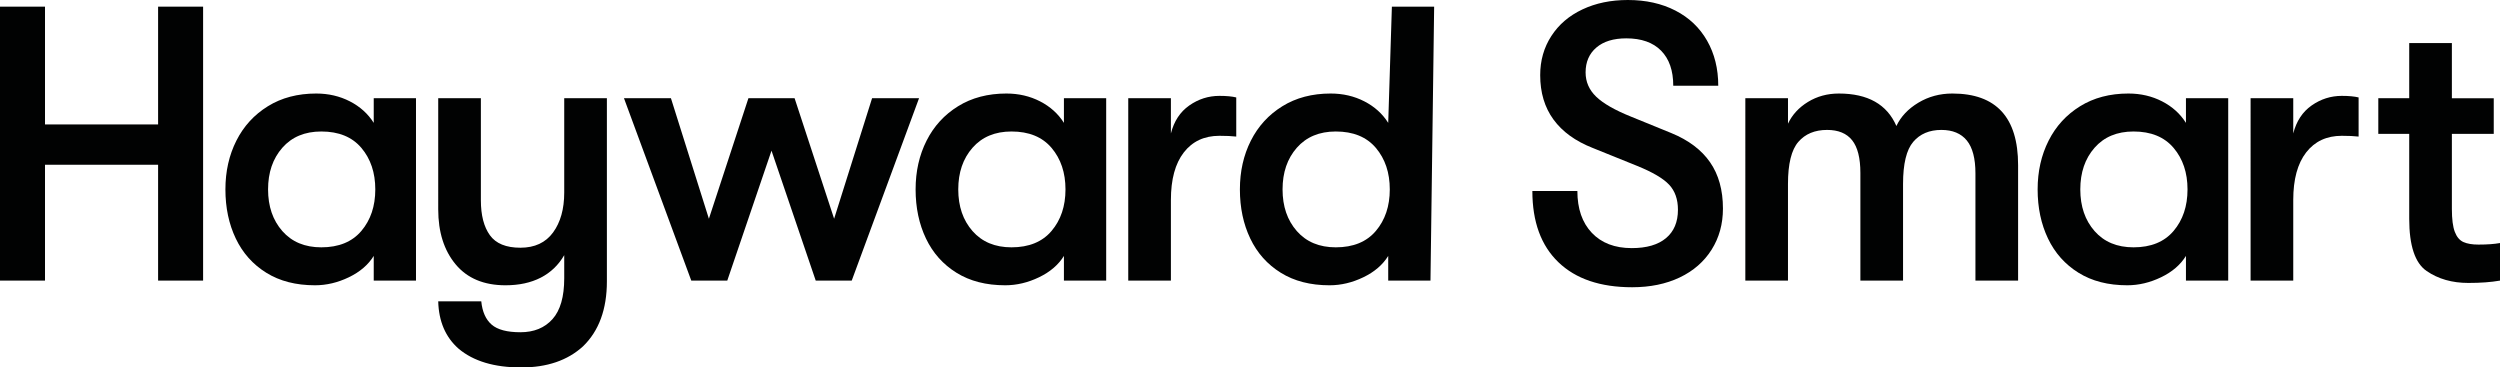
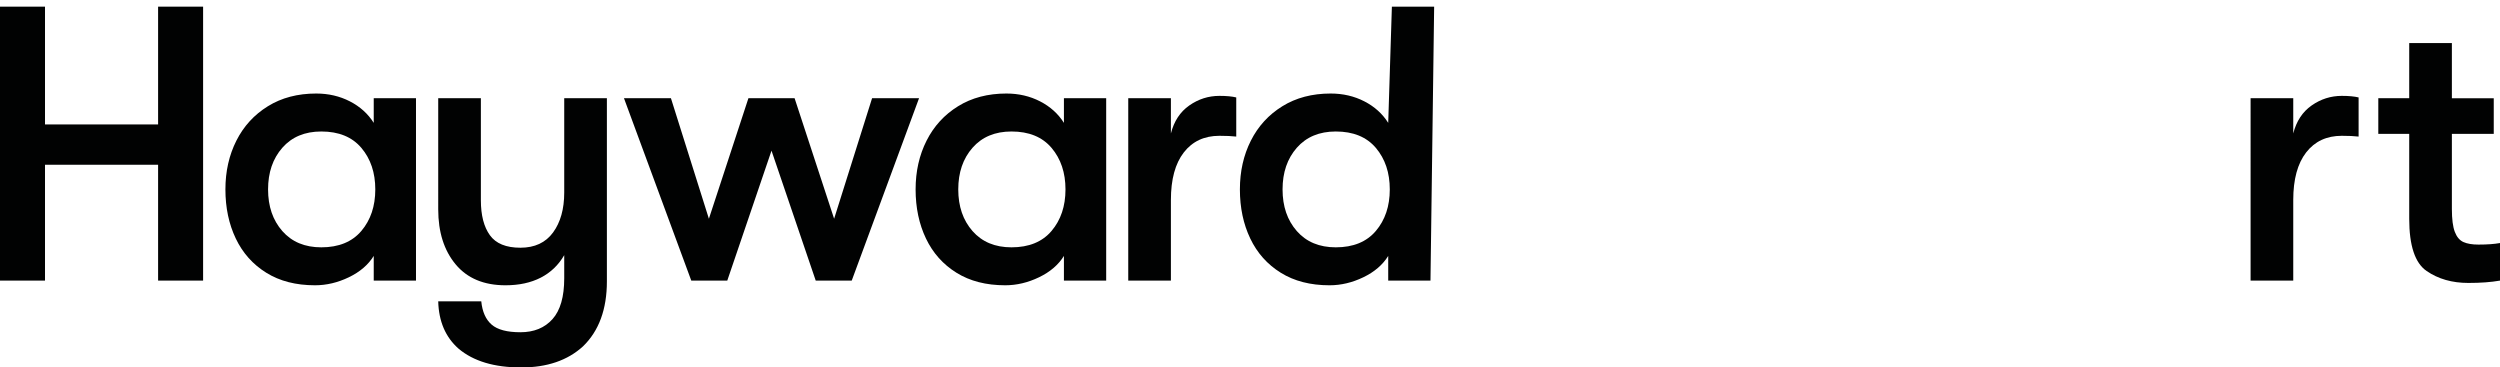
<svg xmlns="http://www.w3.org/2000/svg" version="1.1" id="Layer_1" x="0px" y="0px" viewBox="0 0 446.01 65.557" style="enable-background:new 0 0 446.01 65.557;" xml:space="preserve">
  <style type="text/css">
	.st0{fill:#010202;}
</style>
-   <path class="st0" d="M0,1.187h8.029v21.014H28.206v-21.014h8.028v48.872H28.206V29.392H8.029  v20.667H0V1.187z" />
+   <path class="st0" d="M0,1.187h8.029v21.014H28.206v-21.014h8.028v48.872H28.206V29.392H8.029  v20.667H0V1.187" />
  <path class="st0" d="M47.51,48.661c-2.397-1.487-4.212-3.524-5.446-6.109  c-1.234-2.582-1.849-5.503-1.849-8.761c0-3.213,0.651-6.109,1.955-8.693  c1.302-2.582,3.177-4.63,5.62-6.143c2.444-1.513,5.317-2.269,8.623-2.269  c2.187,0,4.189,0.464,6.004,1.396c1.815,0.931,3.234,2.212,4.259,3.839v-4.398  h7.54v32.535h-7.54v-4.4c-0.978,1.583-2.456,2.853-4.434,3.805  c-1.978,0.955-3.991,1.432-6.038,1.432C52.804,50.897,49.907,50.151,47.51,48.661z   M50.372,41.228c1.699,1.93,4.015,2.896,6.947,2.896  c3.118,0,5.503-0.976,7.157-2.932c1.651-1.954,2.478-4.421,2.478-7.4  c0-2.979-0.827-5.446-2.478-7.402c-1.653-1.954-4.039-2.932-7.157-2.932  c-2.932,0-5.248,0.967-6.947,2.898c-1.699,1.932-2.548,4.41-2.548,7.436  C47.824,36.817,48.673,39.295,50.372,41.228z" />
  <path class="st0" d="M108.271,17.524v32.673c0,4.981-1.42,8.844-4.259,11.591  c-2.746,2.512-6.423,3.769-11.031,3.769c-4.794,0-8.517-1.116-11.17-3.351  c-2.329-2.048-3.538-4.864-3.631-8.448h7.68  c0.185,1.862,0.802,3.247,1.85,4.155c1.047,0.908,2.757,1.361,5.131,1.361  c2.42,0,4.329-0.78,5.725-2.339c1.397-1.56,2.094-3.991,2.094-7.295v-4.119  c-1.024,1.768-2.42,3.106-4.189,4.014c-1.769,0.908-3.864,1.361-6.283,1.361  c-3.864,0-6.831-1.244-8.902-3.735c-2.071-2.491-3.106-5.759-3.106-9.809V17.524  h7.61V35.746c0,2.653,0.535,4.726,1.606,6.215  c1.07,1.489,2.885,2.233,5.445,2.233c2.56,0,4.503-0.908,5.83-2.723  c1.326-1.815,1.989-4.189,1.989-7.121V17.524H108.271z" />
  <path class="st0" d="M111.32,17.524h8.378l6.772,21.502l7.051-21.502h8.238l7.052,21.502  l6.772-21.502h8.378l-12.008,32.535h-6.424l-7.889-23.179l-7.89,23.179h-6.423  L111.32,17.524z" />
  <path class="st0" d="M170.643,48.661c-2.397-1.487-4.212-3.524-5.446-6.109  c-1.234-2.582-1.849-5.503-1.849-8.761c0-3.213,0.651-6.109,1.955-8.693  c1.302-2.582,3.177-4.63,5.62-6.143c2.444-1.513,5.317-2.269,8.623-2.269  c2.187,0,4.189,0.464,6.004,1.396c1.815,0.931,3.234,2.212,4.259,3.839v-4.398  h7.54v32.535h-7.54v-4.4c-0.978,1.583-2.456,2.853-4.434,3.805  c-1.978,0.955-3.991,1.432-6.038,1.432  C175.937,50.897,173.04,50.151,170.643,48.661z M173.505,41.228  c1.699,1.93,4.015,2.896,6.947,2.896c3.118,0,5.503-0.976,7.157-2.932  c1.651-1.954,2.478-4.421,2.478-7.4c0-2.979-0.827-5.446-2.478-7.402  c-1.653-1.954-4.039-2.932-7.157-2.932c-2.932,0-5.248,0.967-6.947,2.898  c-1.699,1.932-2.548,4.41-2.548,7.436C170.957,36.817,171.806,39.295,173.505,41.228  z" />
  <path class="st0" d="M201.283,17.524h7.61v6.283c0.558-2.188,1.651-3.85,3.281-4.992  c1.629-1.14,3.421-1.711,5.376-1.711c1.257,0,2.257,0.094,3.002,0.279v6.982  c-0.792-0.092-1.792-0.138-3.002-0.138c-2.7,0-4.817,0.989-6.352,2.966  c-1.536,1.979-2.304,4.807-2.304,8.484v14.382h-7.61V17.524z" />
  <path class="st0" d="M255.858,1.187l-0.655,48.872h-7.54v-4.4  c-0.978,1.583-2.456,2.853-4.434,3.805c-1.978,0.955-3.991,1.432-6.038,1.432  c-3.398,0-6.296-0.746-8.693-2.235c-2.397-1.487-4.212-3.524-5.446-6.109  c-1.234-2.582-1.849-5.503-1.849-8.761c0-3.213,0.651-6.109,1.955-8.693  c1.302-2.582,3.177-4.63,5.62-6.143c2.444-1.513,5.317-2.269,8.623-2.269  c2.187,0,4.189,0.464,6.004,1.396c1.815,0.931,3.234,2.212,4.259,3.839  l0.655-20.735H255.858z M231.361,41.228c1.699,1.93,4.015,2.896,6.947,2.896  c3.118,0,5.503-0.976,7.157-2.932c1.651-1.954,2.478-4.421,2.478-7.4  c0-2.979-0.827-5.446-2.478-7.402c-1.653-1.954-4.039-2.932-7.157-2.932  c-2.932,0-5.248,0.967-6.947,2.898c-1.699,1.932-2.548,4.41-2.548,7.436  C228.813,36.817,229.662,39.295,231.361,41.228z" />
-   <path class="st0" d="M278.022,46.778c-3.096-2.979-4.643-7.214-4.643-12.707h8.03  c0,3.166,0.861,5.655,2.582,7.47c1.722,1.815,4.095,2.723,7.121,2.723  c2.655,0,4.69-0.594,6.111-1.781c1.419-1.187,2.129-2.872,2.129-5.06  c0-1.862-0.524-3.351-1.57-4.468c-1.048-1.119-2.945-2.235-5.691-3.351  l-7.958-3.213c-3.072-1.208-5.401-2.896-6.982-5.06  c-1.583-2.165-2.374-4.807-2.374-7.924c0-2.608,0.663-4.935,1.99-6.982  c1.325-2.048,3.175-3.631,5.55-4.747C284.691,0.558,287.389,0,290.416,0  c3.211,0,6.038,0.629,8.482,1.886c2.444,1.257,4.329,3.049,5.655,5.376  c1.327,2.329,1.99,5.005,1.99,8.028h-8.028c0-2.697-0.722-4.781-2.165-6.247  c-1.442-1.468-3.516-2.201-6.213-2.201c-2.282,0-4.063,0.548-5.341,1.641  c-1.28,1.095-1.92,2.574-1.92,4.434c0,1.677,0.629,3.119,1.883,4.329  c1.257,1.21,3.328,2.397,6.215,3.56l7.191,2.932  c3.072,1.257,5.376,2.991,6.912,5.201c1.536,2.212,2.303,4.971,2.303,8.273  c0,2.749-0.675,5.192-2.024,7.331c-1.351,2.141-3.247,3.795-5.691,4.958  c-2.442,1.161-5.271,1.745-8.482,1.745  C285.505,51.246,281.118,49.757,278.022,46.778z" />
-   <path class="st0" d="M311.377,17.524h7.608v4.538c0.744-1.583,1.93-2.874,3.56-3.876  c1.63-0.999,3.469-1.5,5.516-1.5c5.167,0,8.589,1.93,10.263,5.793  c0.79-1.675,2.094-3.06,3.91-4.153c1.815-1.093,3.839-1.641,6.074-1.641  c7.819,0,11.729,4.257,11.729,12.775v20.597h-7.611V30.928  c0-2.653-0.513-4.606-1.536-5.863c-1.025-1.257-2.538-1.886-4.538-1.886  c-2.141,0-3.816,0.709-5.026,2.128c-1.21,1.421-1.815,3.922-1.815,7.506v17.245  h-7.611V30.86c0-2.655-0.488-4.598-1.466-5.832  c-0.978-1.232-2.467-1.849-4.468-1.849c-2.188,0-3.899,0.709-5.131,2.128  c-1.234,1.421-1.852,3.922-1.852,7.506v17.245h-7.608V17.524z" />
-   <path class="st0" d="M370.817,48.661c-2.397-1.487-4.212-3.524-5.446-6.109  c-1.234-2.582-1.849-5.503-1.849-8.761c0-3.213,0.652-6.109,1.956-8.693  c1.302-2.582,3.177-4.63,5.618-6.143c2.444-1.513,5.318-2.269,8.623-2.269  c2.188,0,4.189,0.464,6.004,1.396c1.815,0.931,3.234,2.212,4.259,3.839v-4.398  h7.54v32.535h-7.54v-4.4c-0.978,1.583-2.454,2.853-4.434,3.805  c-1.977,0.955-3.991,1.432-6.038,1.432  C376.112,50.897,373.214,50.151,370.817,48.661z M373.681,41.228  c1.698,1.93,4.014,2.896,6.946,2.896c3.119,0,5.503-0.976,7.157-2.932  c1.651-1.954,2.478-4.421,2.478-7.4c0-2.979-0.827-5.446-2.478-7.402  c-1.653-1.954-4.038-2.932-7.157-2.932c-2.932,0-5.248,0.967-6.946,2.898  c-1.7,1.932-2.548,4.41-2.548,7.436  C371.133,36.817,371.981,39.295,373.681,41.228z" />
  <path class="st0" d="M401.515,17.524h7.611v6.283c0.558-2.188,1.651-3.85,3.281-4.992  c1.628-1.14,3.42-1.711,5.376-1.711c1.257,0,2.256,0.094,3.002,0.279v6.982  c-0.793-0.092-1.792-0.138-3.002-0.138c-2.7,0-4.817,0.989-6.354,2.966  c-1.536,1.979-2.303,4.807-2.303,8.484v14.382h-7.611V17.524z" />
  <path class="st0" d="M432.92,48.348c-2.071-1.419-3.106-4.525-3.106-9.322V23.878h-5.516  v-6.354h5.516V7.681h7.611v9.844h7.47v6.354h-7.47v13.404  c0,1.815,0.175,3.177,0.524,4.084c0.347,0.908,0.861,1.513,1.534,1.815  c0.675,0.303,1.572,0.454,2.689,0.454c1.536,0,2.817-0.092,3.839-0.279v6.703  c-1.583,0.279-3.467,0.418-5.655,0.418  C437.469,50.477,434.991,49.769,432.92,48.348z" />
</svg>